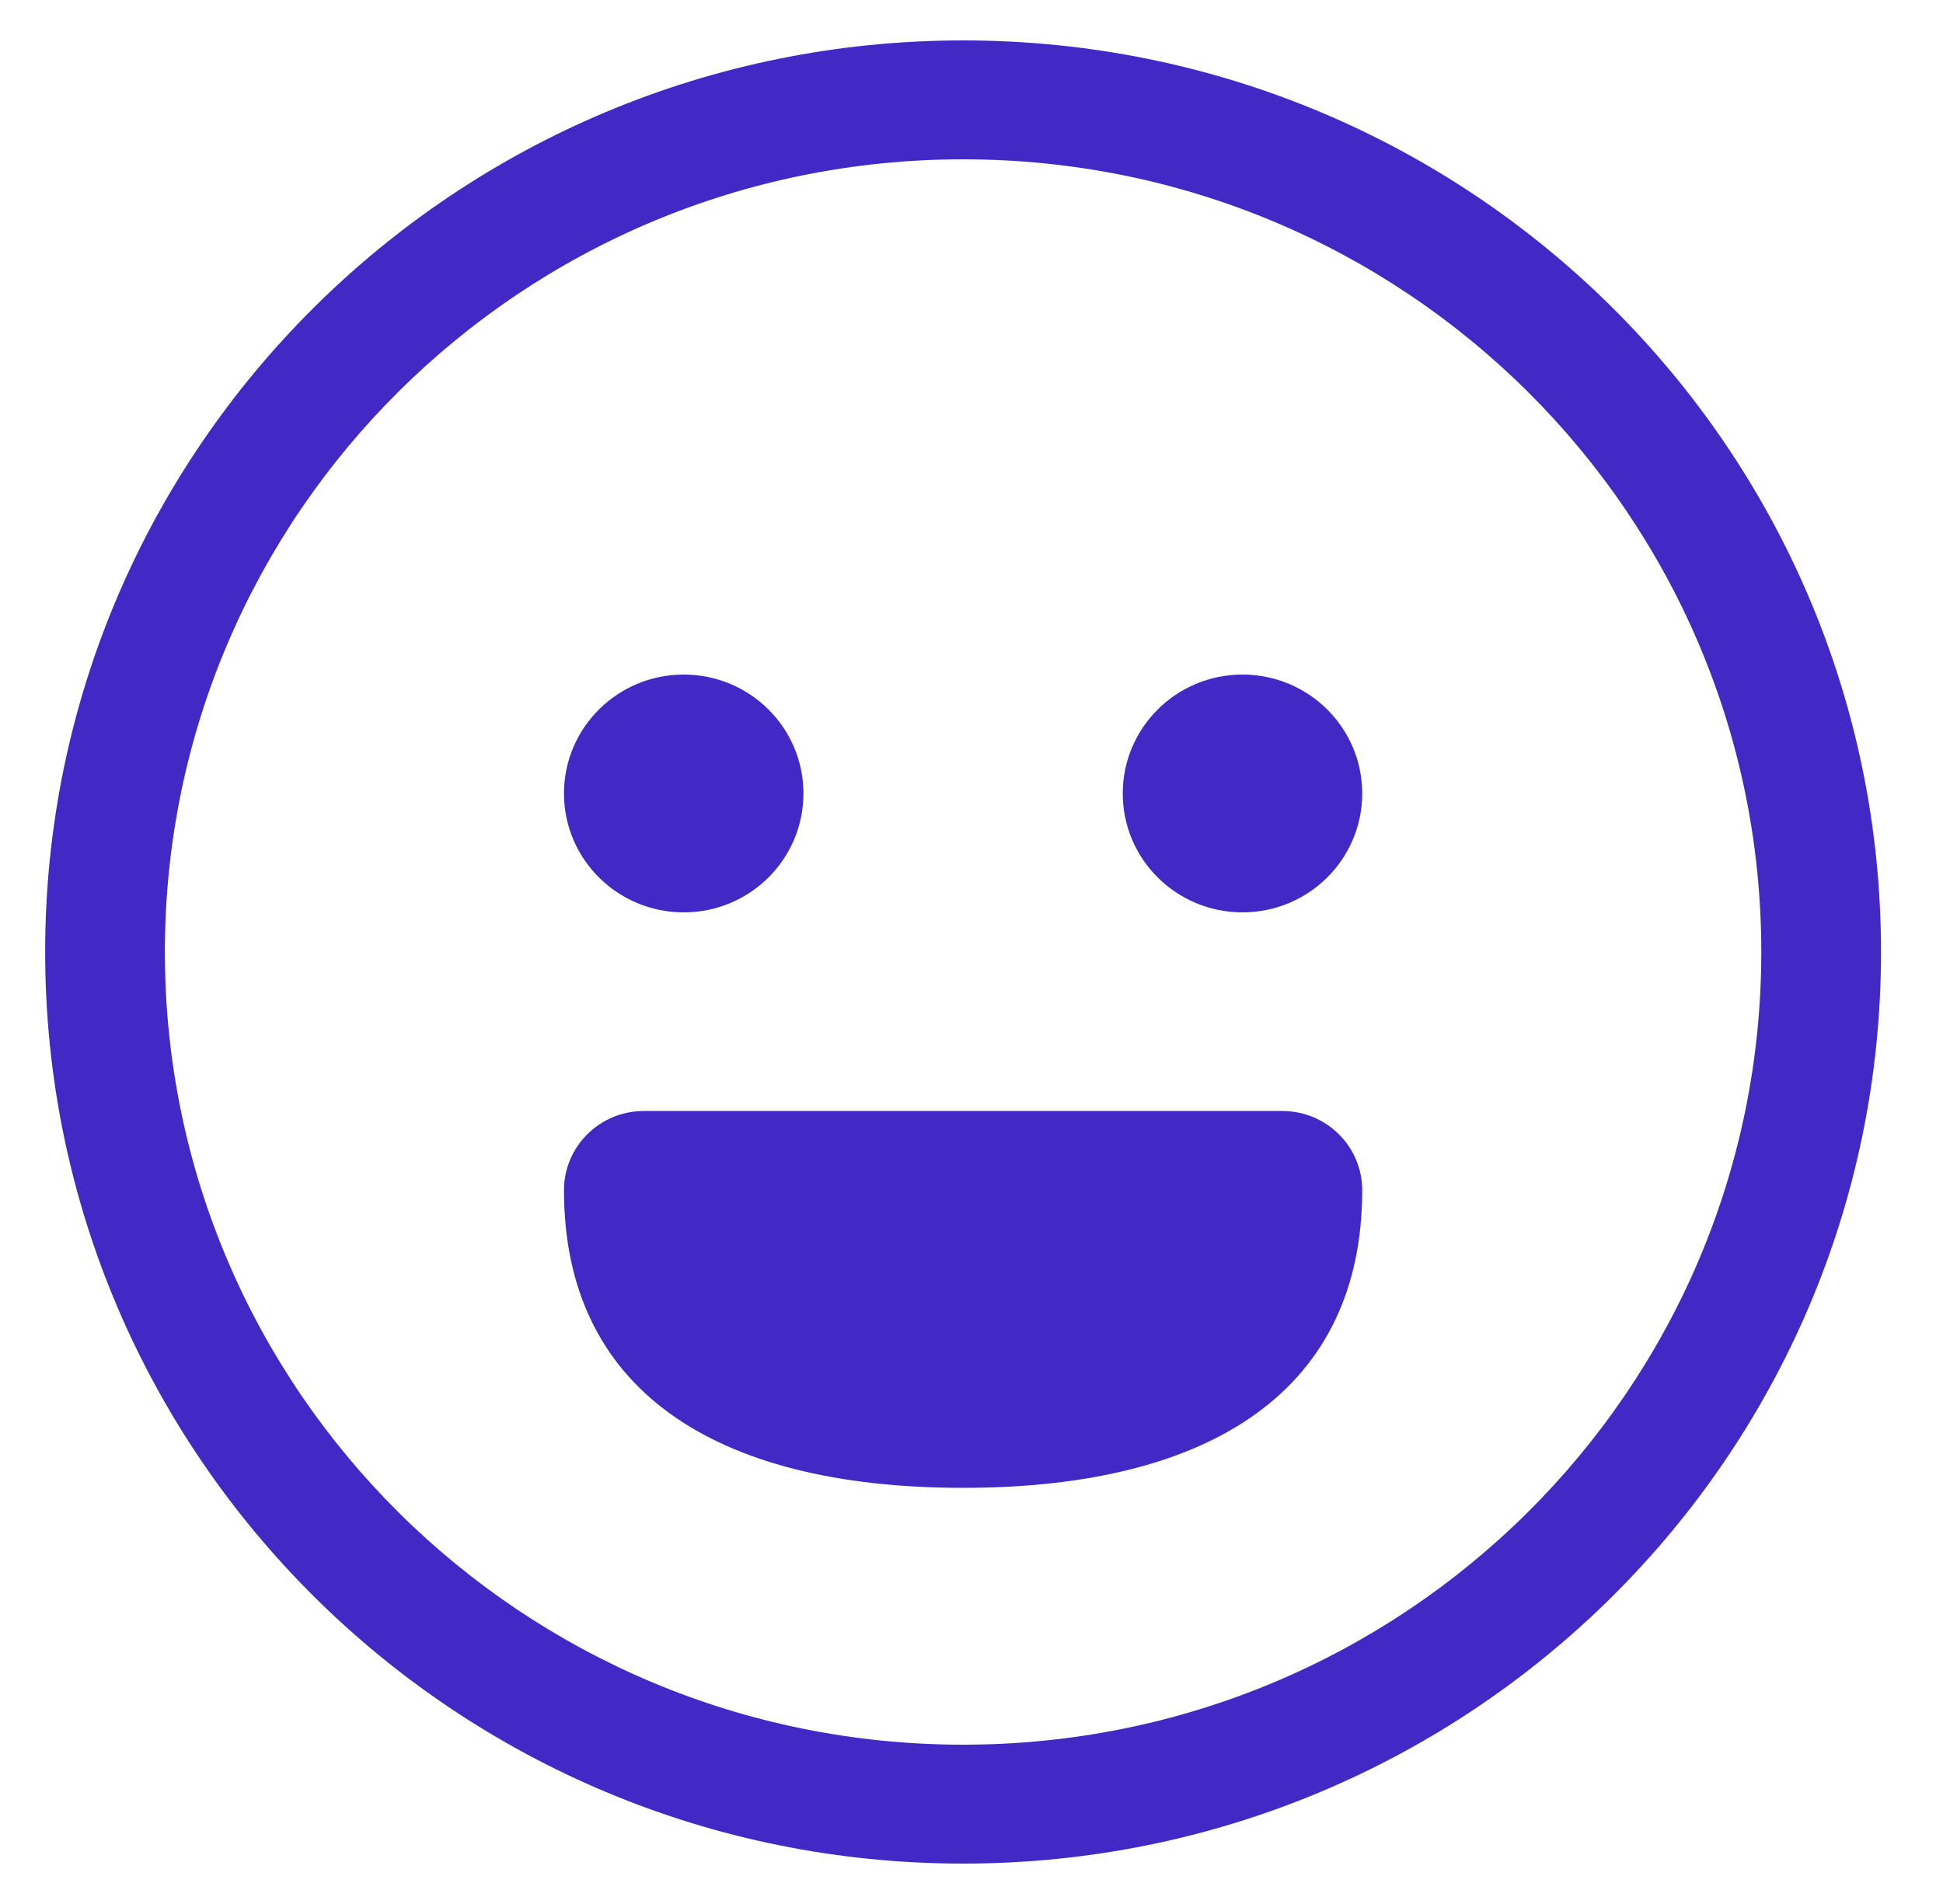
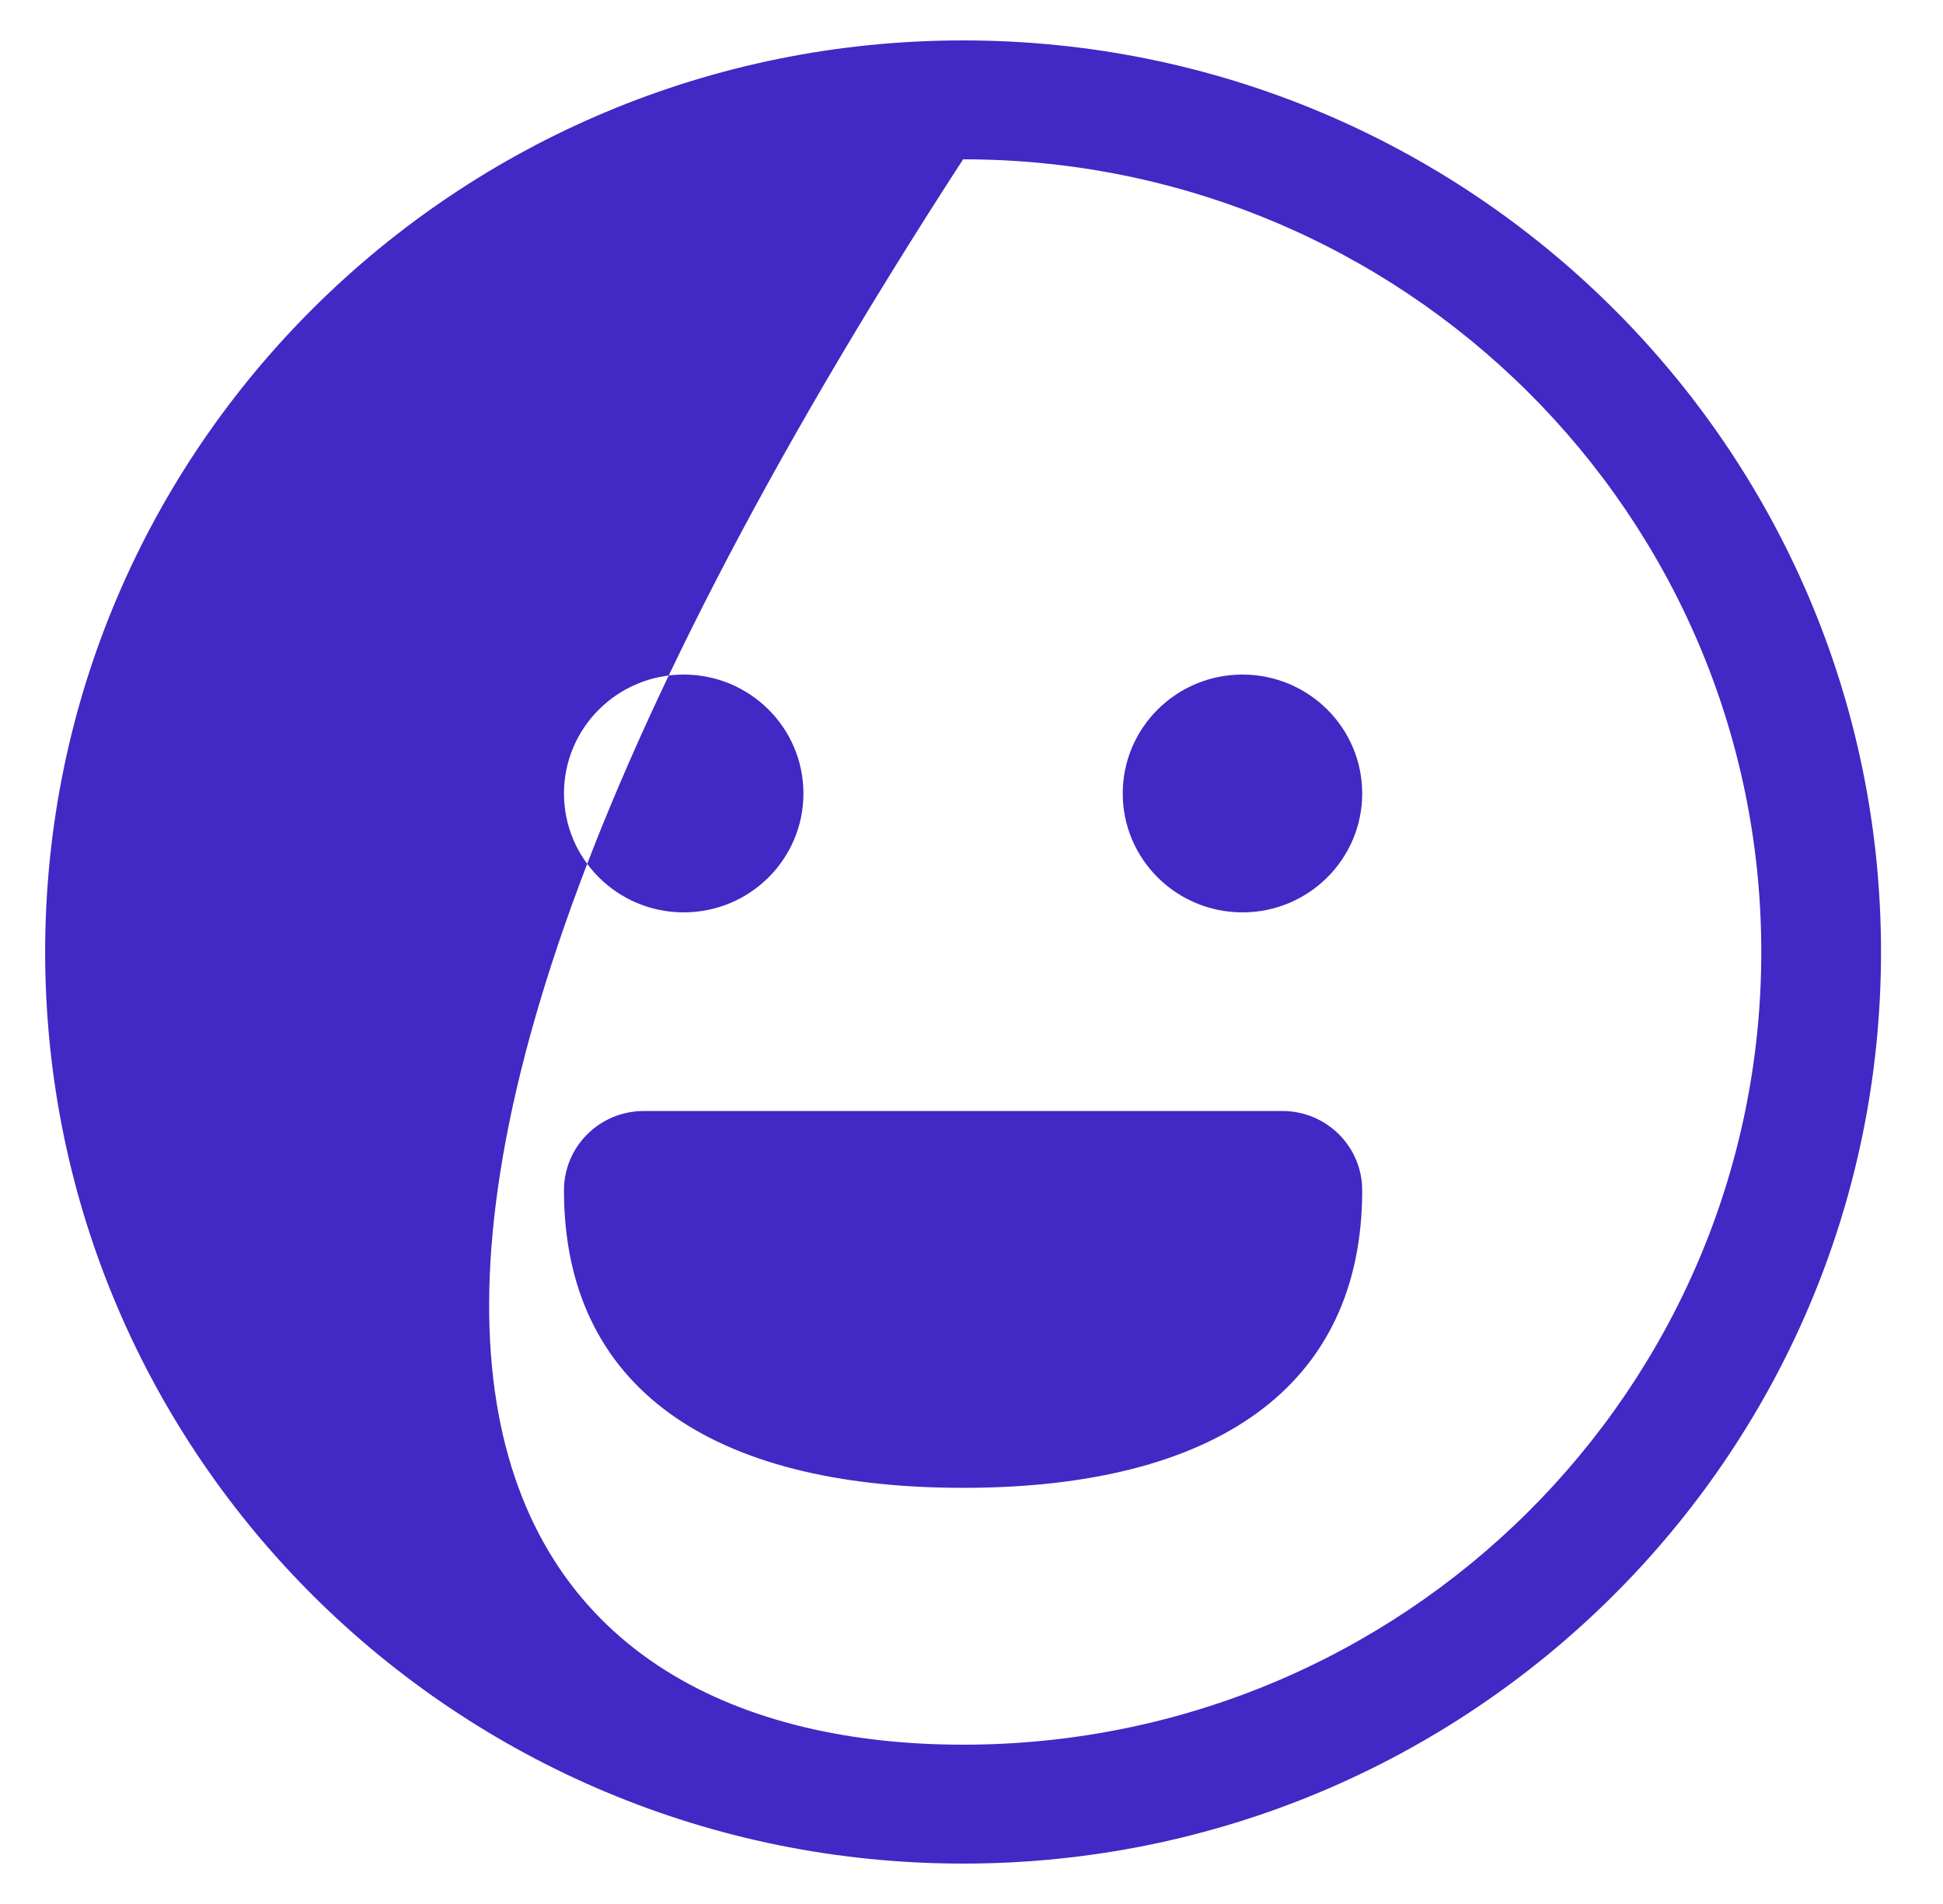
<svg xmlns="http://www.w3.org/2000/svg" width="50px" height="49px" viewBox="0 0 50 49" version="1.1">
  <g id="Page-1" stroke="none" stroke-width="1" fill="none" fill-rule="evenodd">
    <g id="01.07.06---Feedback" transform="translate(-1279, -647)" fill="#4228C4">
      <g id="Group-8" transform="translate(895, 110)">
        <g id="Group-4" transform="translate(0, 508)">
          <g id="emoticons" transform="translate(75, 28)">
            <g id="emoji_05" transform="translate(309.243, 1.1)">
-               <path d="M24.541,0.94 C37.586,0.94 48.162,11.443 48.162,24.4 C48.162,37.357 37.586,47.86 24.541,47.86 C11.495,47.86 0.919,37.357 0.919,24.4 C0.919,11.443 11.495,0.94 24.541,0.94 Z M24.541,4 C13.196,4 4,13.133 4,24.4 C4,35.667 13.196,44.8 24.541,44.8 C35.885,44.8 45.081,35.667 45.081,24.4 C45.081,13.133 35.885,4 24.541,4 Z M32.757,28.492 C33.891,28.492 34.811,29.405 34.811,30.532 C34.811,35.601 31.025,38.19 24.541,38.19 C18.057,38.19 14.27,35.601 14.27,30.532 C14.27,29.405 15.19,28.492 16.324,28.492 L16.324,28.492 Z M17.351,17.26 C19.053,17.26 20.432,18.63 20.432,20.32 C20.432,22.01 19.053,23.38 17.351,23.38 C15.65,23.38 14.27,22.01 14.27,20.32 C14.27,18.63 15.65,17.26 17.351,17.26 Z M31.73,17.26 C33.431,17.26 34.811,18.63 34.811,20.32 C34.811,22.01 33.431,23.38 31.73,23.38 C30.028,23.38 28.649,22.01 28.649,20.32 C28.649,18.63 30.028,17.26 31.73,17.26 Z" id="Combined-Shape" />
+               <path d="M24.541,0.94 C37.586,0.94 48.162,11.443 48.162,24.4 C48.162,37.357 37.586,47.86 24.541,47.86 C11.495,47.86 0.919,37.357 0.919,24.4 C0.919,11.443 11.495,0.94 24.541,0.94 Z M24.541,4 C4,35.667 13.196,44.8 24.541,44.8 C35.885,44.8 45.081,35.667 45.081,24.4 C45.081,13.133 35.885,4 24.541,4 Z M32.757,28.492 C33.891,28.492 34.811,29.405 34.811,30.532 C34.811,35.601 31.025,38.19 24.541,38.19 C18.057,38.19 14.27,35.601 14.27,30.532 C14.27,29.405 15.19,28.492 16.324,28.492 L16.324,28.492 Z M17.351,17.26 C19.053,17.26 20.432,18.63 20.432,20.32 C20.432,22.01 19.053,23.38 17.351,23.38 C15.65,23.38 14.27,22.01 14.27,20.32 C14.27,18.63 15.65,17.26 17.351,17.26 Z M31.73,17.26 C33.431,17.26 34.811,18.63 34.811,20.32 C34.811,22.01 33.431,23.38 31.73,23.38 C30.028,23.38 28.649,22.01 28.649,20.32 C28.649,18.63 30.028,17.26 31.73,17.26 Z" id="Combined-Shape" />
            </g>
          </g>
        </g>
      </g>
    </g>
  </g>
</svg>